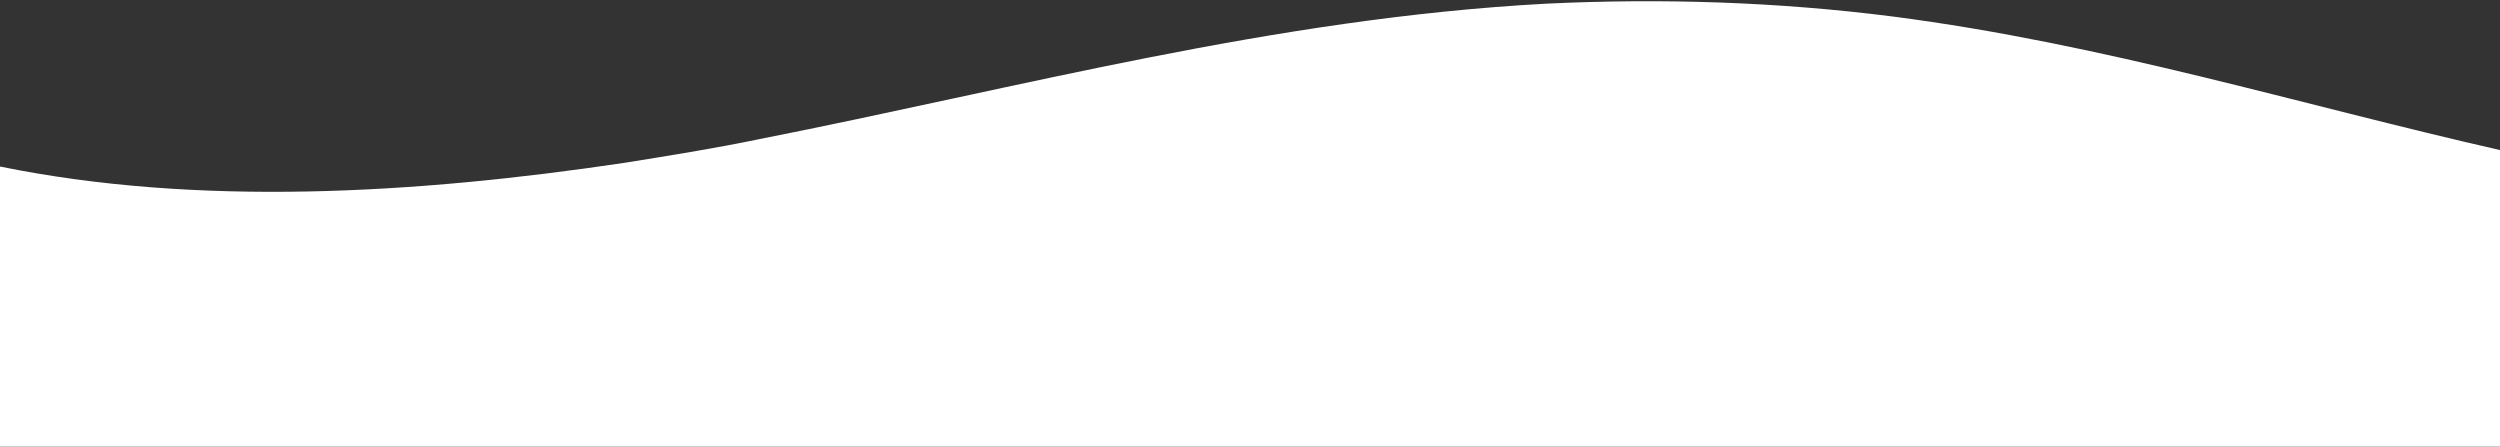
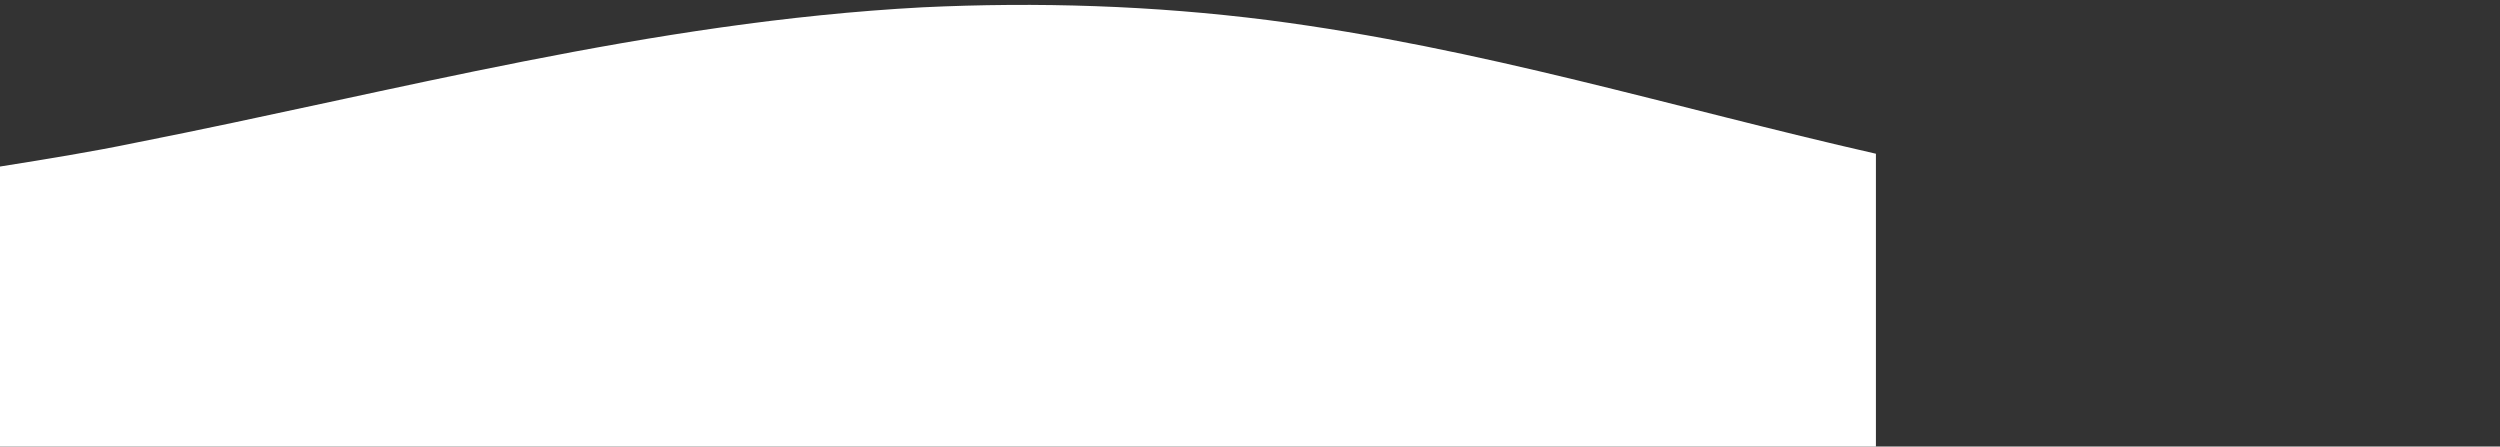
<svg xmlns="http://www.w3.org/2000/svg" id="Слой_1" x="0px" y="0px" viewBox="0 0 136.6 24.4" style="enable-background:new 0 0 136.6 24.4;" xml:space="preserve">
  <rect x="0" y="0" width="136.6" height="24.4" fill="#333333" stroke="none" />
  <style type="text/css"> .st0{fill-rule:evenodd;clip-rule:evenodd;fill:#FFFFFF;} </style>
  <g id="Слой_2_1_">
    <g id="Слой_1-2">
-       <path class="st0" d="M0,24.4V9.1c10.8,2.2,22.7,1.5,34.1-0.2c2.5-0.4,5-0.8,7.4-1.3c14.2-2.8,28.1-6.6,43-7.4 c6.3-0.3,12.6-0.1,18.9,0.7c11.6,1.5,22.2,4.8,33.2,7.3v16.3H0z" />
+       <path class="st0" d="M0,24.4V9.1c2.5-0.4,5-0.8,7.4-1.3c14.2-2.8,28.1-6.6,43-7.4 c6.3-0.3,12.6-0.1,18.9,0.7c11.6,1.5,22.2,4.8,33.2,7.3v16.3H0z" />
    </g>
  </g>
</svg>